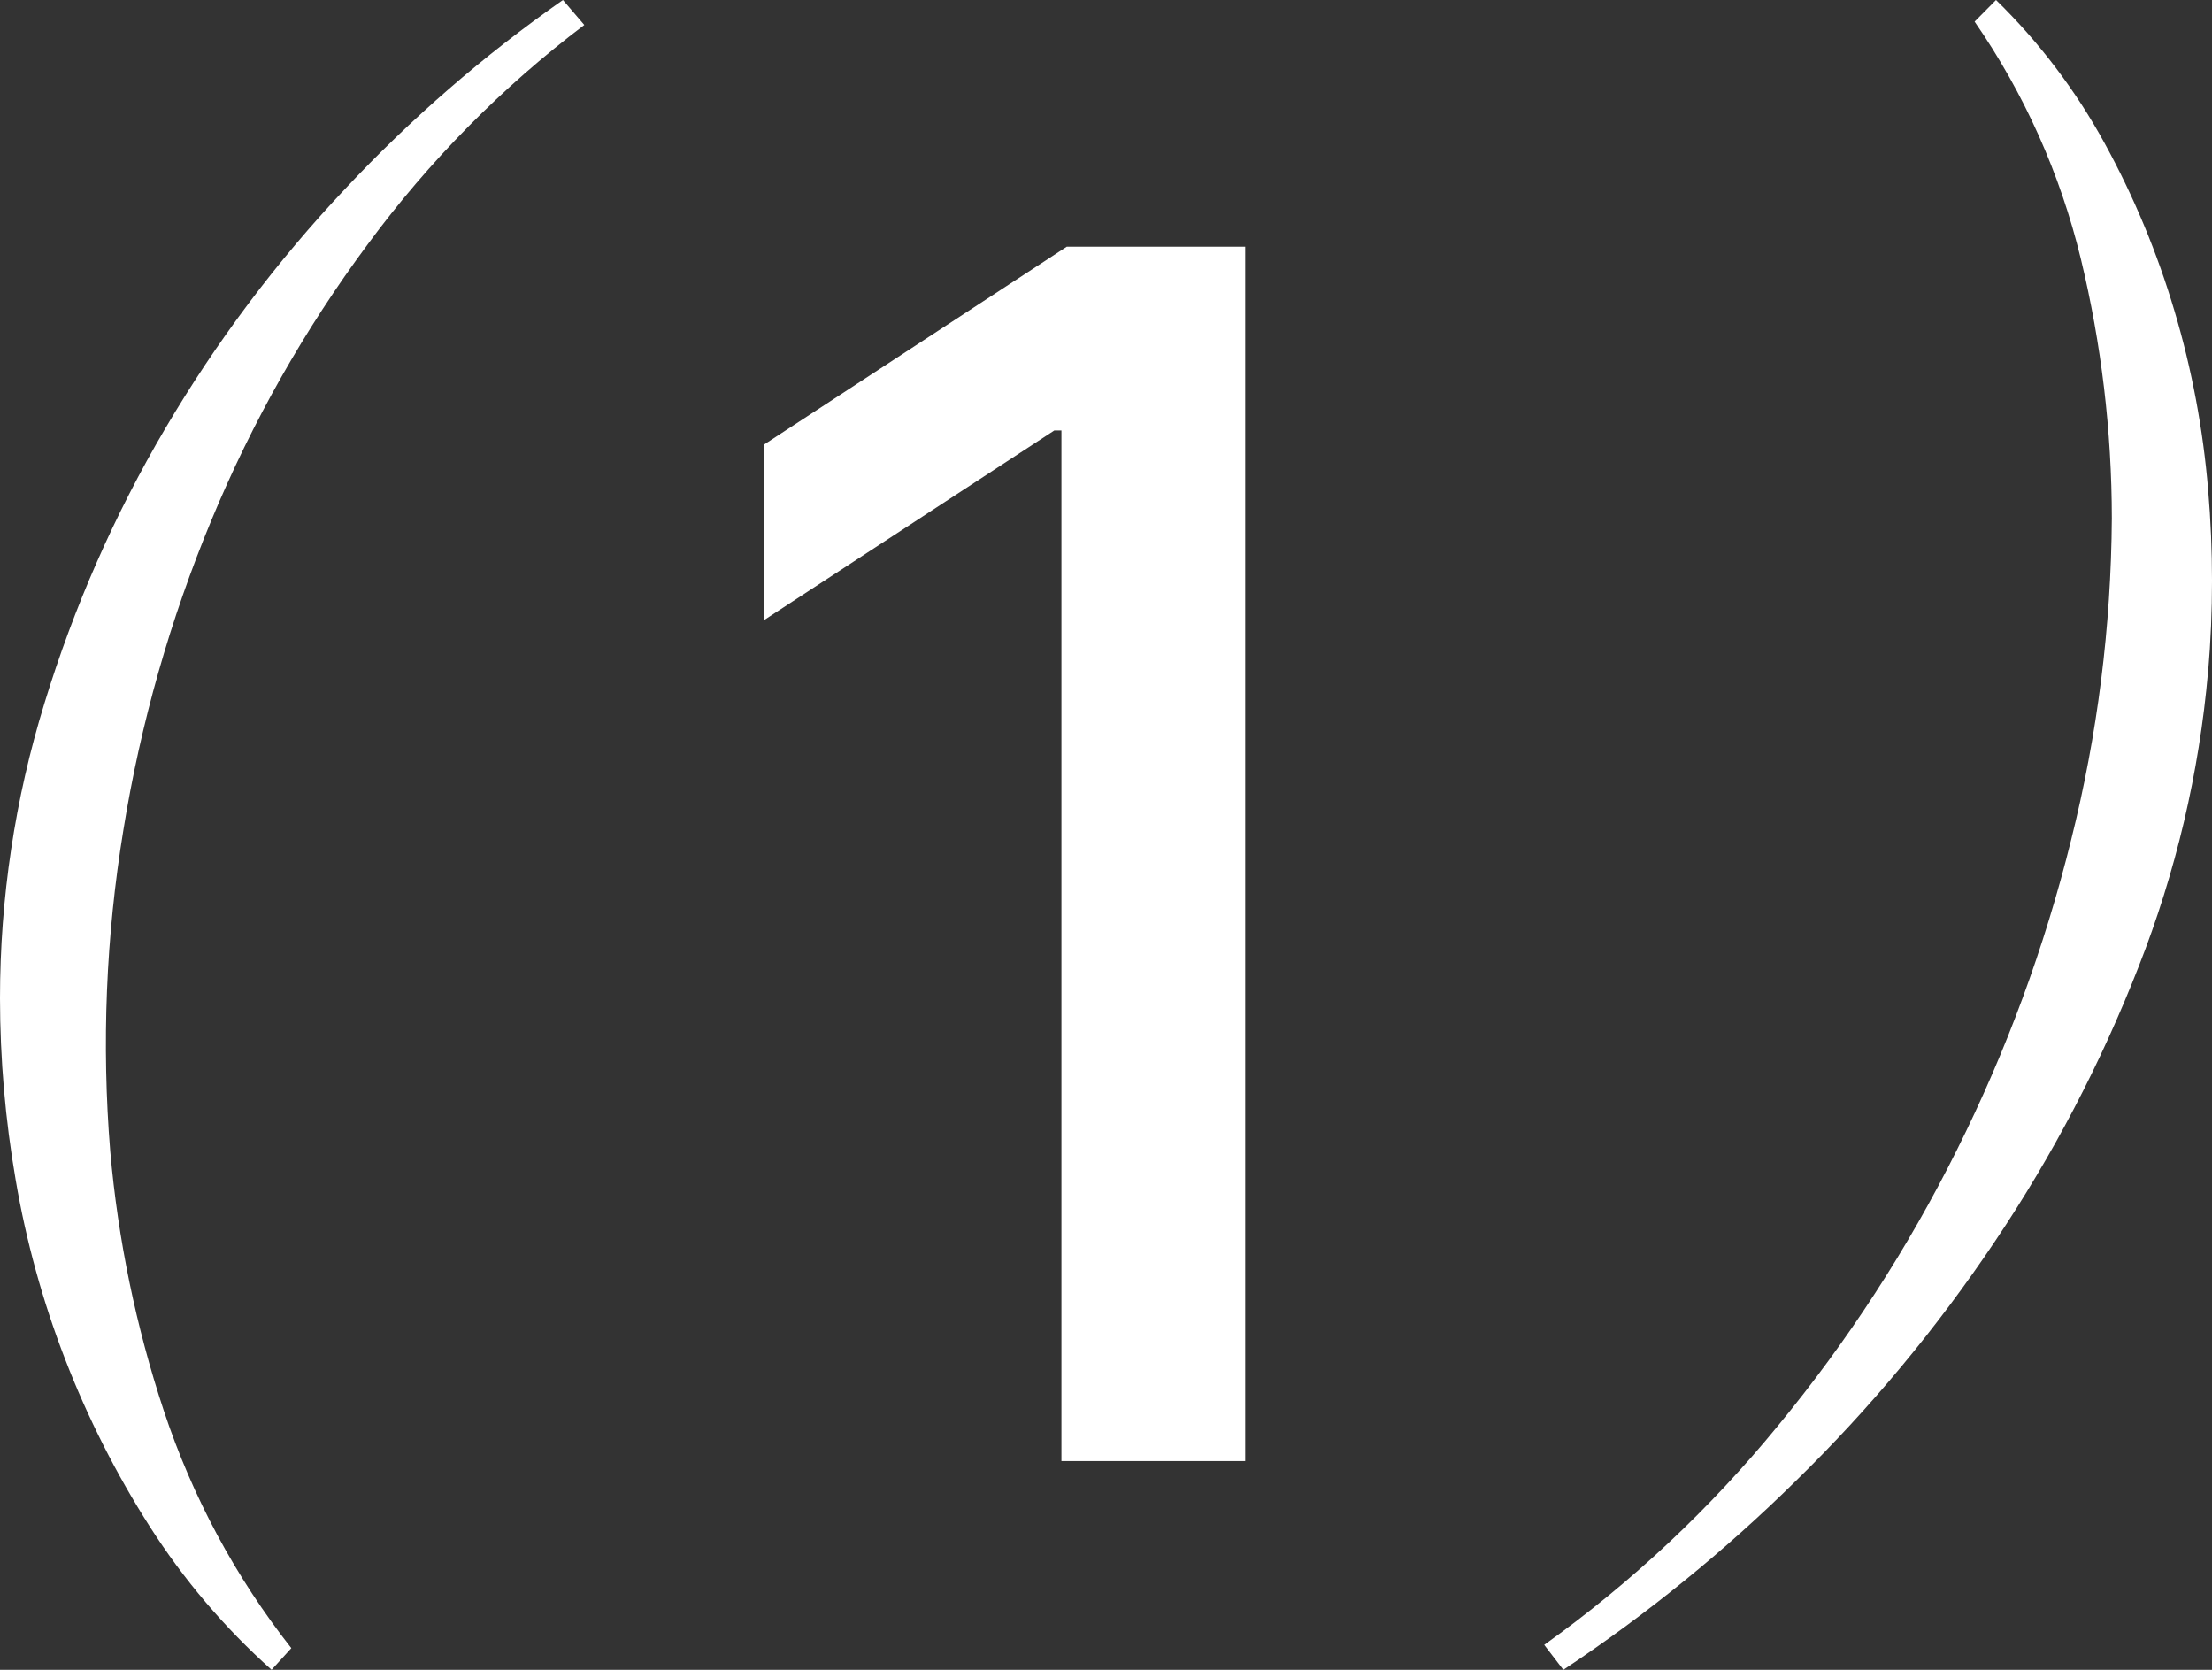
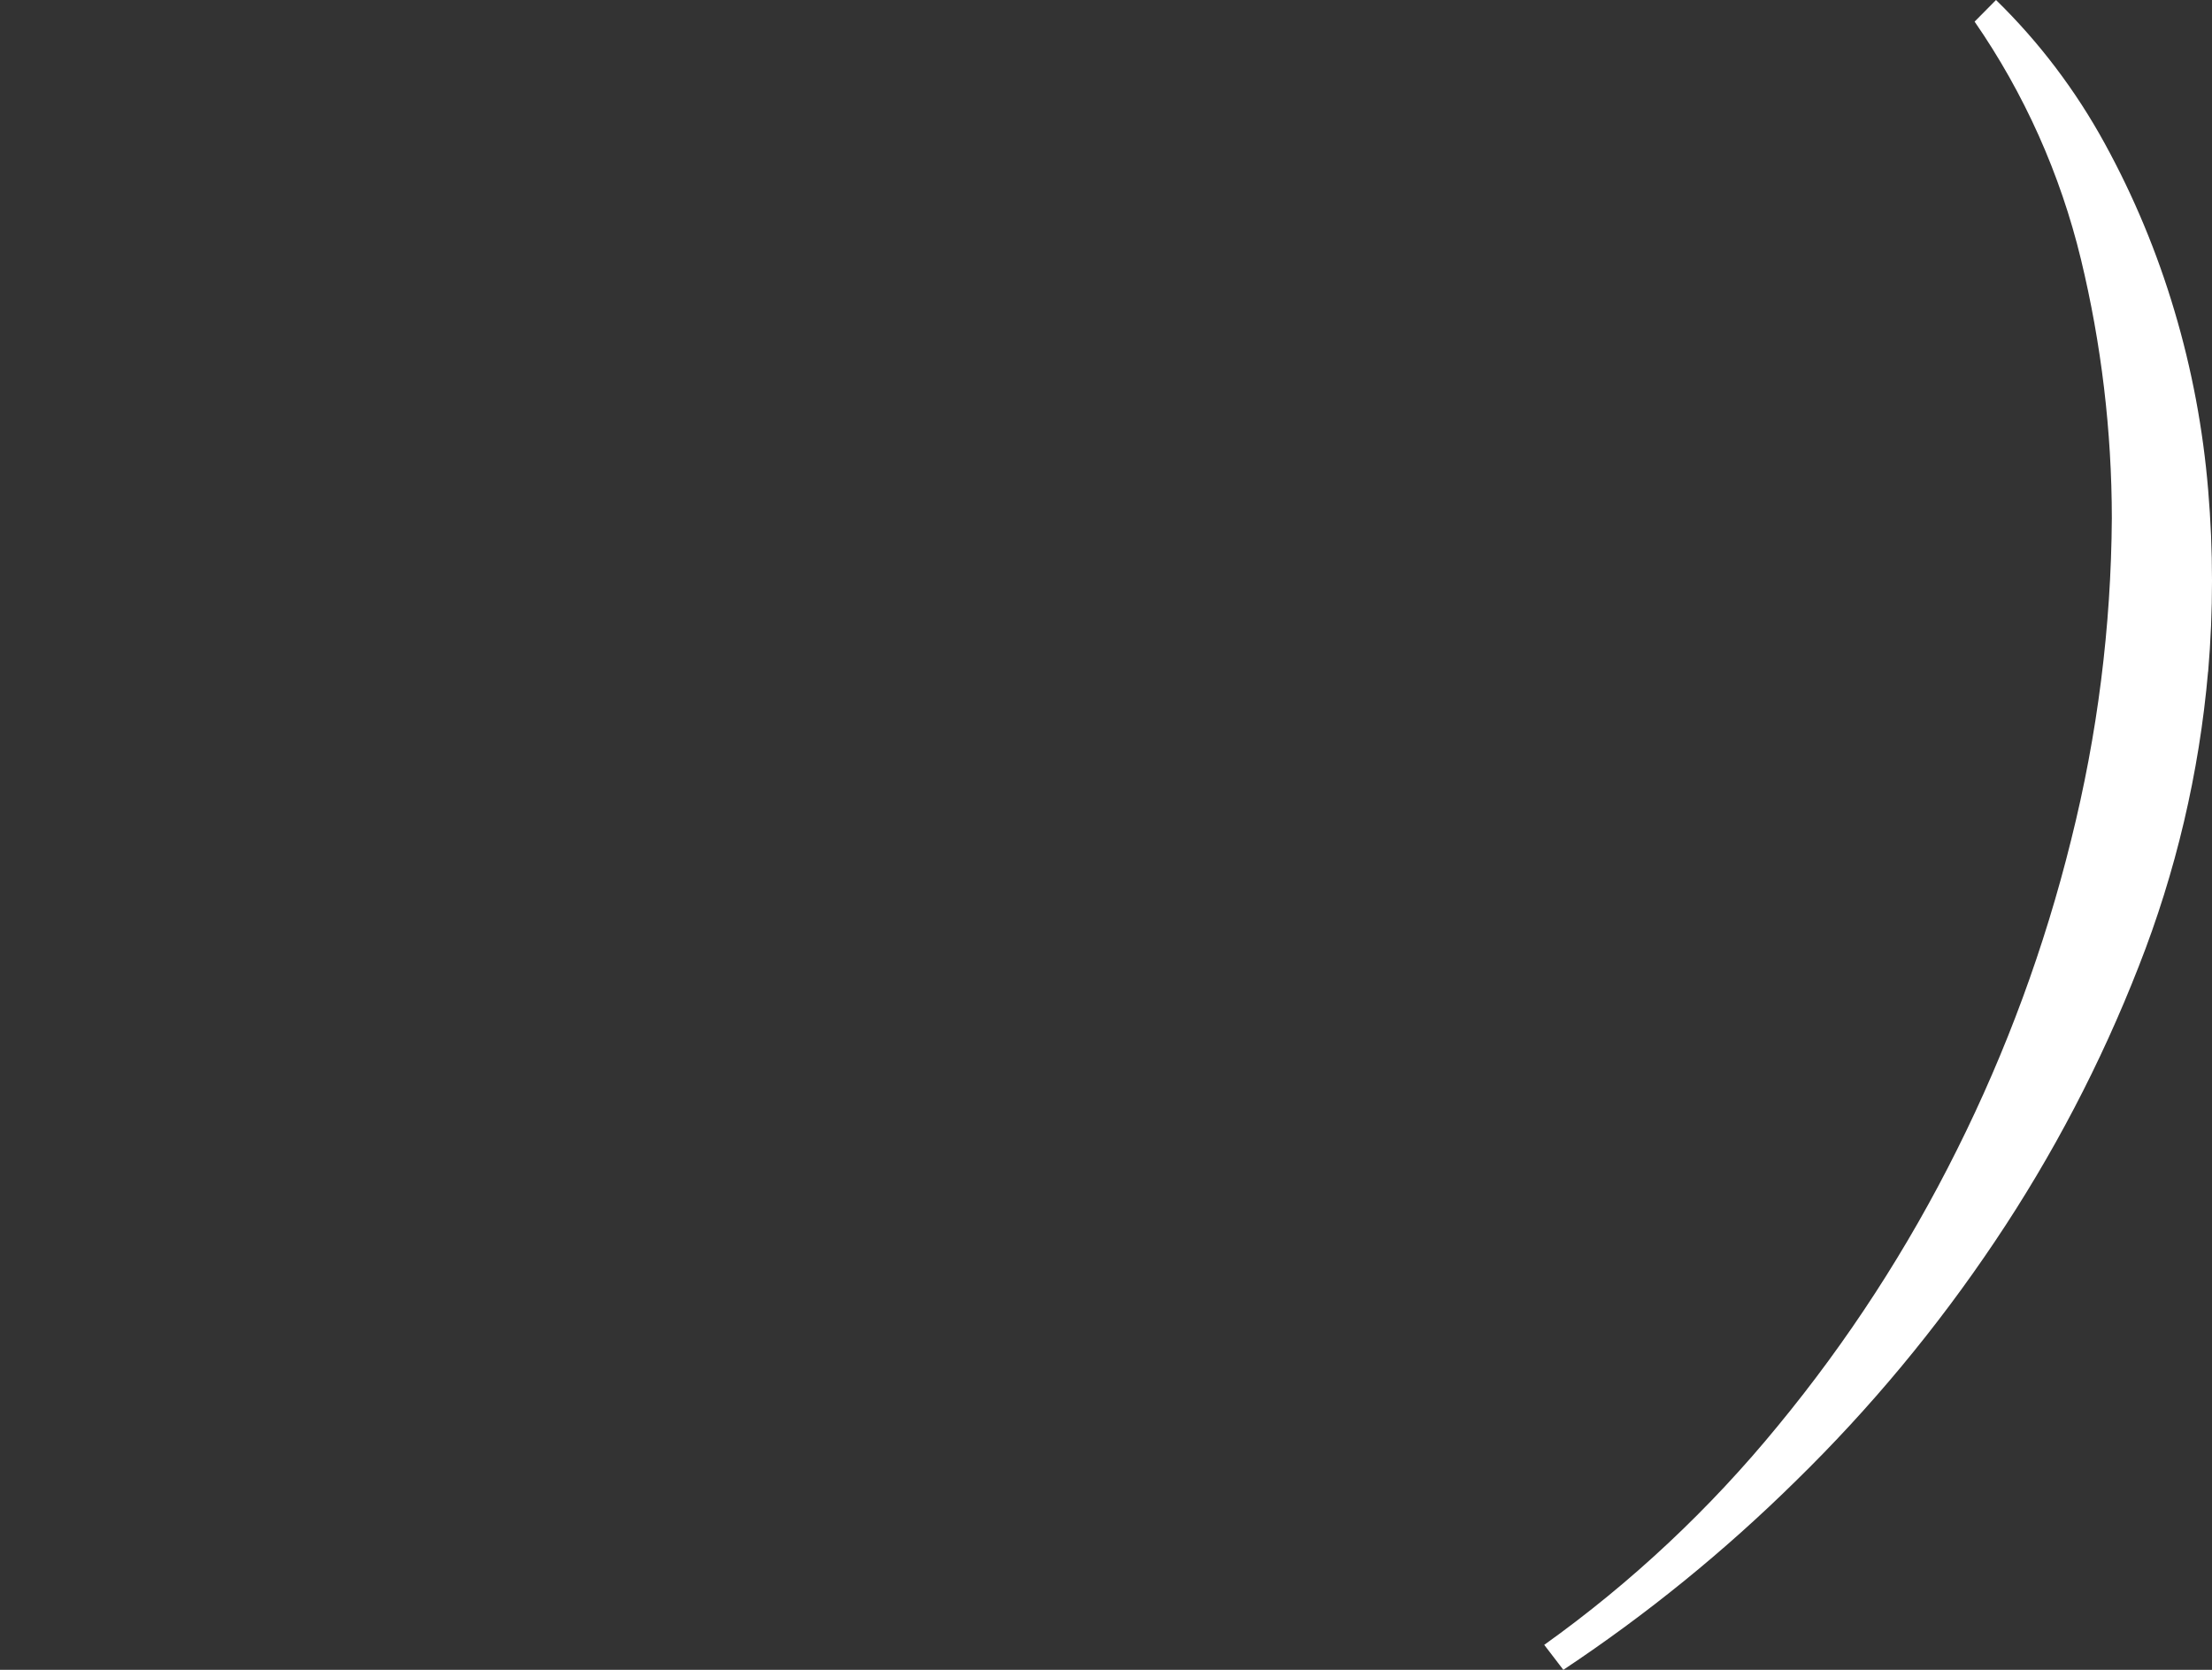
<svg xmlns="http://www.w3.org/2000/svg" width="53" height="40" viewBox="0 0 53 40" fill="none">
  <rect x="0" y="0" width="53" height="40" fill="#333333" stroke="none" />
-   <path d="M0 23.912C9.89677e-05 21.516 0.359 19.133 1.065 16.846C1.77 14.542 2.742 12.33 3.963 10.259C5.179 8.193 6.621 6.271 8.262 4.532C9.844 2.842 11.595 1.323 13.488 0L14 0.598C12.031 2.086 10.284 3.854 8.814 5.848C7.301 7.885 6.043 10.104 5.068 12.455C4.078 14.837 3.369 17.329 2.957 19.88C2.538 22.425 2.432 25.013 2.642 27.584C2.828 29.697 3.259 31.78 3.924 33.791C4.608 35.854 5.642 37.779 6.98 39.481L6.507 40C5.383 38.996 4.401 37.841 3.588 36.567C2.78 35.302 2.1 33.958 1.558 32.554C1.022 31.168 0.625 29.73 0.375 28.262C0.127 26.826 0.001 25.371 0 23.912Z" fill="white" />
-   <path d="M29.835 5.909V35H25.432V10.312H25.261L18.301 14.858V10.653L25.56 5.909H29.835Z" fill="white" />
  <path d="M52.906 16.087C52.694 18.513 52.133 20.894 51.243 23.154C50.337 25.472 49.181 27.681 47.797 29.74C46.408 31.811 44.813 33.731 43.036 35.468C41.323 37.157 39.455 38.674 37.458 40L37 39.402C39.087 37.912 40.97 36.147 42.602 34.152C44.274 32.123 45.713 29.905 46.89 27.542C48.071 25.18 48.989 22.69 49.625 20.119C50.256 17.601 50.583 15.014 50.6 12.415C50.598 10.323 50.35 8.239 49.859 6.208C49.365 4.166 48.501 2.237 47.312 0.518L47.825 0C48.856 1.006 49.733 2.163 50.428 3.433C51.126 4.705 51.686 6.051 52.1 7.445C52.517 8.843 52.787 10.281 52.908 11.736C53.031 13.184 53.031 14.64 52.908 16.087" fill="white" />
</svg>